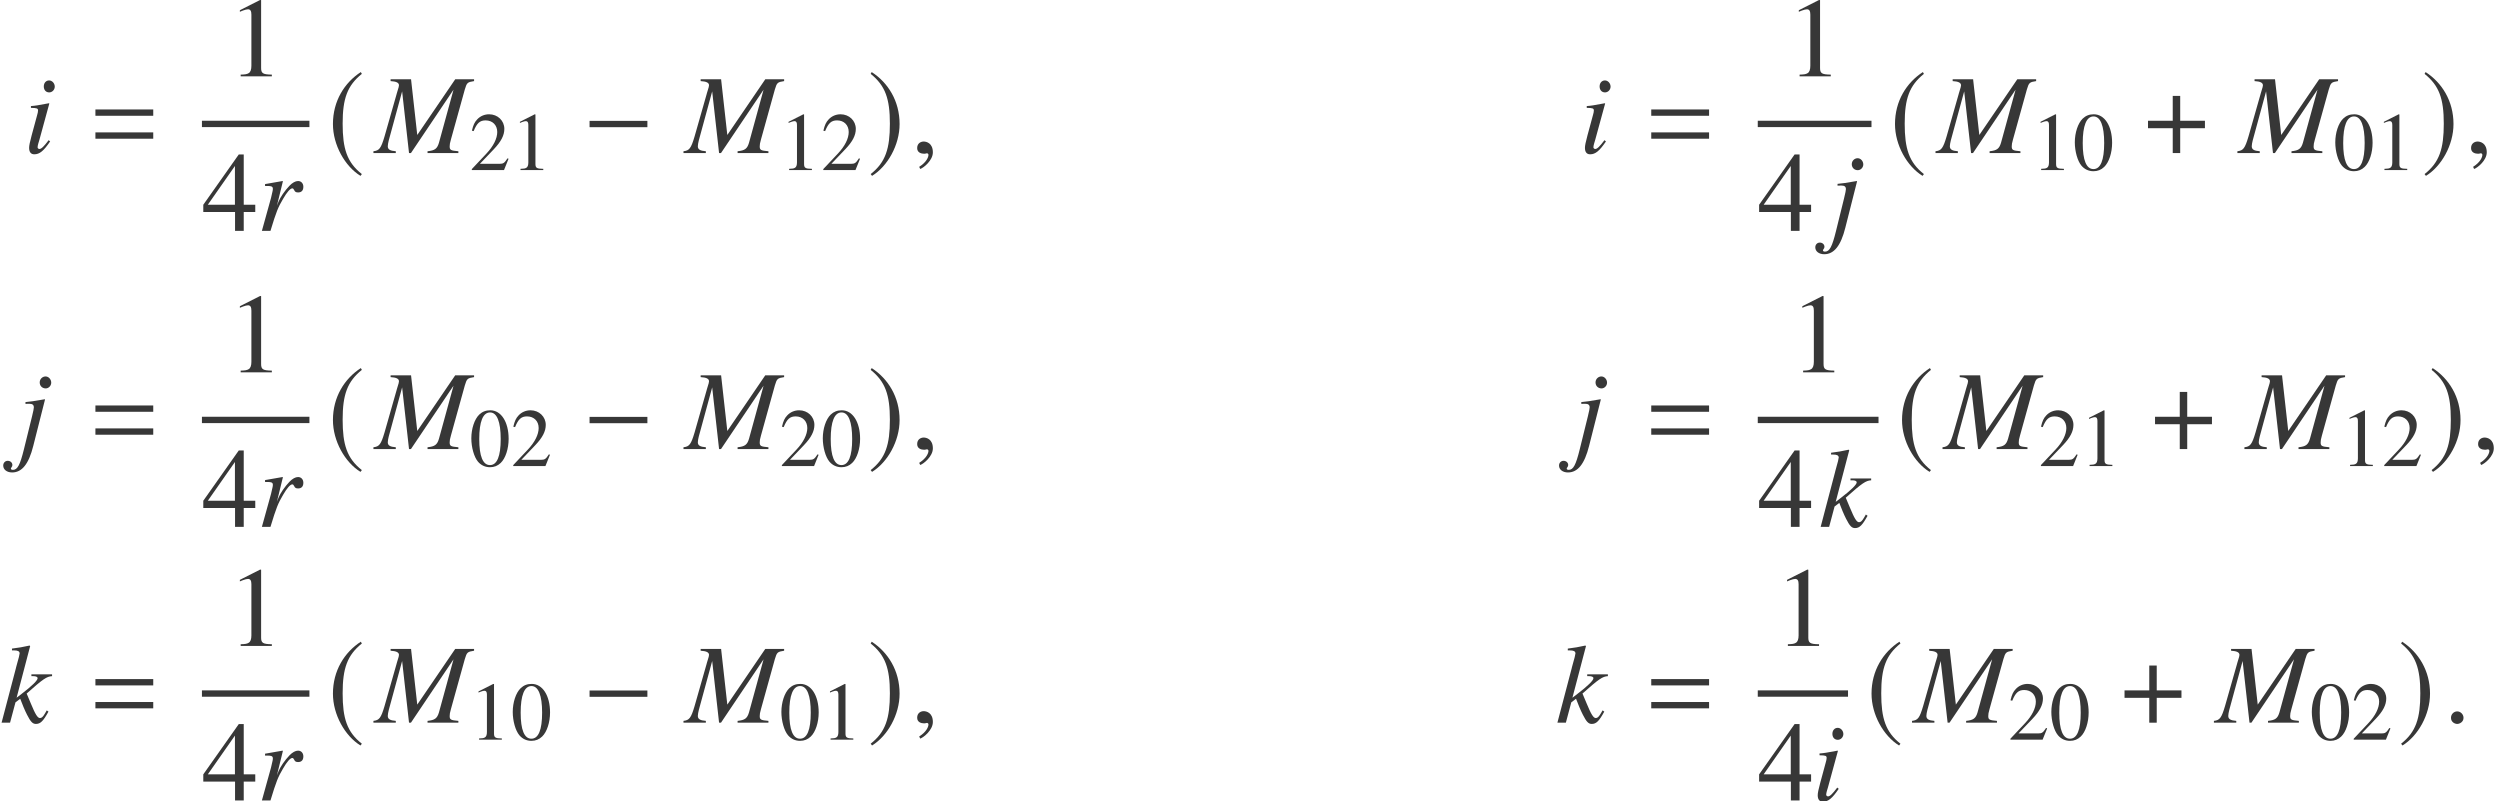
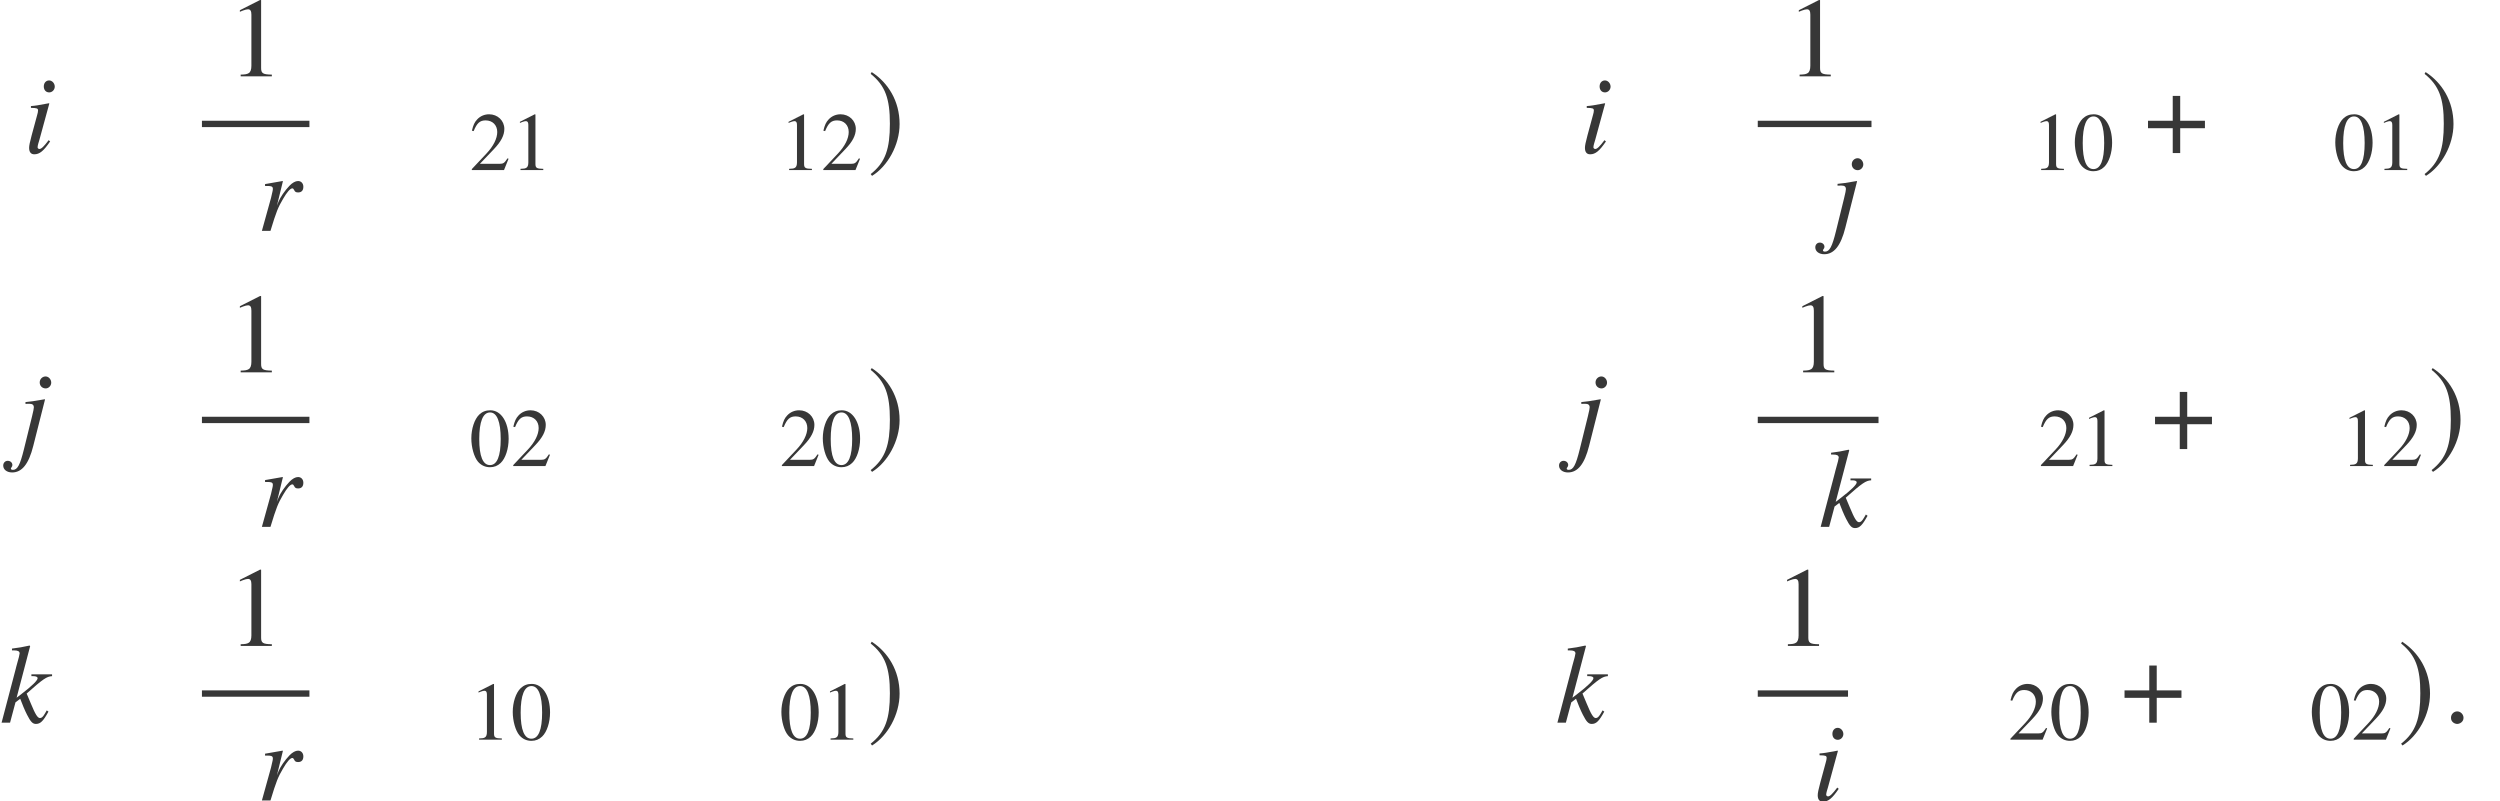
<svg xmlns="http://www.w3.org/2000/svg" xmlns:xlink="http://www.w3.org/1999/xlink" version="1.1" width="240.547pt" height="77.117pt" viewBox="113.011 80.719 240.547 77.117">
  <defs>
    <path id="g11-48" d="M3.78 -2.62C3.78 -4.248 3.057 -5.368 2.017 -5.368C1.58 -5.368 1.247 -5.233 0.953 -4.955C0.492 -4.51 0.191 -3.597 0.191 -2.668C0.191 -1.802 0.453 -0.873 0.826 -0.429C1.12 -0.079 1.525 0.111 1.985 0.111C2.39 0.111 2.731 -0.024 3.017 -0.302C3.478 -0.738 3.78 -1.66 3.78 -2.62ZM3.017 -2.604C3.017 -0.945 2.668 -0.095 1.985 -0.095S0.953 -0.945 0.953 -2.596C0.953 -4.28 1.31 -5.161 1.993 -5.161C2.66 -5.161 3.017 -4.264 3.017 -2.604Z" />
    <path id="g11-49" d="M3.128 0V-0.119C2.501 -0.127 2.374 -0.206 2.374 -0.588V-5.352L2.311 -5.368L0.881 -4.645V-4.534C0.977 -4.574 1.064 -4.605 1.096 -4.621C1.239 -4.677 1.374 -4.709 1.453 -4.709C1.62 -4.709 1.691 -4.59 1.691 -4.335V-0.738C1.691 -0.476 1.628 -0.294 1.501 -0.222C1.382 -0.151 1.27 -0.127 0.937 -0.119V0H3.128Z" />
    <path id="g11-50" d="M3.772 -1.088L3.668 -1.128C3.375 -0.675 3.271 -0.603 2.914 -0.603H1.016L2.35 -2.001C3.057 -2.739 3.367 -3.343 3.367 -3.962C3.367 -4.756 2.724 -5.368 1.898 -5.368C1.461 -5.368 1.048 -5.193 0.754 -4.875C0.5 -4.605 0.381 -4.351 0.246 -3.788L0.413 -3.748C0.731 -4.526 1.016 -4.78 1.564 -4.78C2.231 -4.78 2.684 -4.327 2.684 -3.66C2.684 -3.041 2.319 -2.303 1.652 -1.596L0.238 -0.095V0H3.335L3.772 -1.088Z" />
-     <path id="g11-52" d="M3.748 -1.326V-1.834H2.938V-5.368H2.589L0.095 -1.834V-1.326H2.327V0H2.938V-1.326H3.748ZM2.319 -1.834H0.413L2.319 -4.558V-1.834Z" />
-     <path id="g4-0" d="M6.238 -2.489V-3.097H0.674V-2.489H6.238Z" />
+     <path id="g4-0" d="M6.238 -2.489H0.674V-2.489H6.238Z" />
    <path id="g4-184" d="M2.706 -3.108H0.326V-2.391H2.706V0H3.424V-2.391H5.804V-3.108H3.424V-5.499H2.706V-3.108Z" />
-     <path id="g4-185" d="M3.206 -7.793C1.63 -6.771 0.522 -5.01 0.522 -2.793C0.522 -0.772 1.674 1.272 3.174 2.195L3.304 2.022C1.869 0.891 1.456 -0.424 1.456 -2.826C1.456 -5.239 1.902 -6.488 3.304 -7.619L3.206 -7.793Z" />
    <path id="g4-186" d="M0.413 -7.793L0.315 -7.619C1.717 -6.488 2.163 -5.239 2.163 -2.826C2.163 -0.424 1.75 0.891 0.315 2.022L0.446 2.195C1.945 1.272 3.097 -0.772 3.097 -2.793C3.097 -5.01 1.989 -6.771 0.413 -7.793Z" />
    <use id="g14-49" xlink:href="#g11-49" transform="scale(1.369)" />
    <use id="g14-52" xlink:href="#g11-52" transform="scale(1.369)" />
-     <path id="g1-61" d="M5.999 -3.587V-4.195H0.435V-3.587H5.999ZM5.999 -1.38V-1.989H0.435V-1.38H5.999Z" />
-     <path id="g7-34" d="M7.977 0V-0.174C7.238 -0.239 7.14 -0.293 7.14 -0.641C7.14 -0.826 7.162 -0.956 7.26 -1.304L8.597 -6.119C8.792 -6.771 8.847 -6.825 9.488 -6.923V-7.097H7.673L4.021 -1.739L3.424 -7.097H1.456V-6.923C2 -6.891 2.261 -6.771 2.261 -6.521C2.261 -6.434 2.217 -6.271 2.152 -6.075L2.054 -5.749L2.022 -5.63L0.869 -1.587C0.533 -0.456 0.37 -0.239 -0.196 -0.174V0H1.956V-0.174C1.402 -0.217 1.185 -0.348 1.185 -0.652C1.185 -0.772 1.228 -1.032 1.282 -1.228L2.565 -5.934L3.228 0H3.413L7.51 -6.097L6.108 -0.989C5.934 -0.413 5.717 -0.25 5.01 -0.174V0H7.977Z" />
    <path id="g7-56" d="M2.554 -1.119L2.413 -1.239C1.945 -0.619 1.706 -0.391 1.522 -0.391C1.435 -0.391 1.348 -0.467 1.348 -0.554C1.348 -0.728 1.456 -1.054 1.522 -1.272L2.478 -4.771L2.445 -4.793C1.348 -4.586 1.13 -4.554 0.706 -4.521V-4.347C1.293 -4.336 1.391 -4.304 1.391 -4.086C1.391 -4 1.359 -3.815 1.293 -3.608L0.772 -1.685C0.598 -1.032 0.533 -0.717 0.533 -0.5C0.533 -0.098 0.706 0.12 1.032 0.12C1.543 0.12 1.935 -0.206 2.554 -1.119ZM3 -6.391C3 -6.706 2.75 -6.988 2.456 -6.988S1.945 -6.749 1.945 -6.412C1.945 -6.065 2.152 -5.836 2.467 -5.836C2.75 -5.836 3 -6.086 3 -6.391Z" />
    <path id="g7-57" d="M1.543 -0.304L2.674 -4.771L2.641 -4.793C1.728 -4.63 1.141 -4.543 0.793 -4.521V-4.347L1.087 -4.358H1.163C1.467 -4.358 1.598 -4.25 1.598 -4.01C1.598 -3.902 1.554 -3.673 1.424 -3.141L0.641 0.033C0.272 1.532 0.022 2 -0.413 2C-0.543 2 -0.609 1.956 -0.609 1.88C-0.609 1.837 -0.598 1.815 -0.554 1.761C-0.489 1.674 -0.467 1.619 -0.467 1.532C-0.467 1.304 -0.663 1.13 -0.913 1.13S-1.348 1.326 -1.348 1.587C-1.348 1.978 -0.989 2.25 -0.489 2.25C0.456 2.25 1.109 1.435 1.543 -0.304ZM3.271 -6.391C3.271 -6.706 3.021 -6.988 2.728 -6.988S2.163 -6.749 2.163 -6.412C2.163 -6.065 2.424 -5.836 2.739 -5.836C3.021 -5.836 3.271 -6.086 3.271 -6.391Z" />
    <path id="g7-58" d="M4.663 -1.065L4.499 -1.185C4.445 -1.087 4.391 -0.989 4.336 -0.902C4.141 -0.565 4.01 -0.446 3.847 -0.446C3.619 -0.446 3.402 -0.793 2.967 -1.848L2.565 -2.804C4.163 -4.228 4.499 -4.445 5.01 -4.478V-4.652H3.021V-4.478H3.195C3.467 -4.478 3.619 -4.402 3.619 -4.282C3.619 -4.065 3.087 -3.543 2.065 -2.761L1.598 -2.402L2.902 -7.369L2.848 -7.423C2.206 -7.282 1.793 -7.206 1.152 -7.13V-6.956H1.337C1.706 -6.956 1.869 -6.88 1.891 -6.684C1.869 -6.499 1.804 -6.217 1.652 -5.706L1.554 -5.347L1.532 -5.249L0.152 0H0.967L1.489 -1.956L1.945 -2.304C2.119 -1.826 2.402 -1.152 2.598 -0.772C2.945 -0.087 3.141 0.12 3.456 0.12C3.891 0.12 4.163 -0.152 4.663 -1.065Z" />
    <path id="g7-65" d="M4.478 -4.239C4.478 -4.565 4.271 -4.793 3.967 -4.793C3.717 -4.793 3.424 -4.63 3.141 -4.336C2.695 -3.869 2.261 -3.239 2.087 -2.804L1.935 -2.413L2.511 -4.771L2.478 -4.793L0.793 -4.499V-4.315C0.88 -4.315 0.978 -4.315 1.065 -4.315C1.315 -4.315 1.543 -4.293 1.543 -4.065C1.543 -3.913 1.543 -3.913 1.369 -3.174L0.489 0H1.315C1.869 -1.826 2.043 -2.261 2.521 -3.065C2.902 -3.728 3.217 -4.086 3.413 -4.086C3.489 -4.086 3.532 -4.043 3.587 -3.934C3.673 -3.75 3.76 -3.695 3.978 -3.695C4.304 -3.695 4.478 -3.891 4.478 -4.239Z" />
    <path id="g7-149" d="M1.967 -0.467C1.967 -0.804 1.685 -1.087 1.359 -1.087S0.761 -0.815 0.761 -0.467C0.761 -0.054 1.13 0.12 1.359 0.12S1.967 -0.065 1.967 -0.467Z" />
-     <path id="g7-150" d="M2.119 -0.065C2.119 -0.967 1.489 -1.109 1.239 -1.109C0.967 -1.109 0.609 -0.946 0.609 -0.478C0.609 -0.043 1 0.065 1.282 0.065C1.359 0.065 1.413 0.054 1.445 0.043C1.489 0.033 1.522 0.022 1.543 0.022C1.619 0.022 1.695 0.076 1.695 0.174C1.695 0.38 1.522 0.869 0.804 1.326L0.902 1.532C1.228 1.424 2.119 0.706 2.119 -0.065Z" />
  </defs>
  <g id="page1">
    <g fill="#373737">
      <use x="115.28" y="95.446" xlink:href="#g7-56" />
      <use x="121.757" y="95.446" xlink:href="#g1-61" />
      <use x="134.885" y="88.061" xlink:href="#g14-49" />
    </g>
    <rect x="132.441" y="92.337" height="0.611" width="10.342" fill="#373737" />
    <g fill="#373737">
      <use x="132.441" y="102.93" xlink:href="#g14-52" />
      <use x="137.721" y="102.93" xlink:href="#g7-65" />
      <use x="144.524" y="95.446" xlink:href="#g4-185" />
      <use x="149.138" y="95.446" xlink:href="#g7-34" />
      <use x="158.171" y="97.083" xlink:href="#g11-50" />
      <use x="162.156" y="97.083" xlink:href="#g11-49" />
      <use x="169.064" y="95.446" xlink:href="#g4-0" />
      <use x="178.971" y="95.446" xlink:href="#g7-34" />
      <use x="188.004" y="97.083" xlink:href="#g11-49" />
      <use x="191.989" y="97.083" xlink:href="#g11-50" />
      <use x="196.472" y="95.446" xlink:href="#g4-186" />
      <use x="200.651" y="95.446" xlink:href="#g7-150" />
      <use x="264.979" y="95.446" xlink:href="#g7-56" />
      <use x="271.457" y="95.446" xlink:href="#g1-61" />
      <use x="284.884" y="88.061" xlink:href="#g14-49" />
    </g>
    <rect x="282.141" y="92.337" height="0.611" width="10.942" fill="#373737" />
    <g fill="#373737">
      <use x="282.141" y="102.93" xlink:href="#g14-52" />
      <use x="289.024" y="102.93" xlink:href="#g7-57" />
      <use x="294.823" y="95.446" xlink:href="#g4-185" />
      <use x="299.438" y="95.446" xlink:href="#g7-34" />
      <use x="308.471" y="97.083" xlink:href="#g11-49" />
      <use x="312.456" y="97.083" xlink:href="#g11-48" />
      <use x="319.363" y="95.446" xlink:href="#g4-184" />
      <use x="328.486" y="95.446" xlink:href="#g7-34" />
      <use x="337.518" y="97.083" xlink:href="#g11-48" />
      <use x="341.503" y="97.083" xlink:href="#g11-49" />
      <use x="345.986" y="95.446" xlink:href="#g4-186" />
      <use x="350.165" y="95.446" xlink:href="#g7-150" />
      <use x="114.669" y="123.928" xlink:href="#g7-57" />
      <use x="121.757" y="123.928" xlink:href="#g1-61" />
      <use x="134.885" y="116.542" xlink:href="#g14-49" />
    </g>
    <rect x="132.441" y="120.819" height="0.611" width="10.342" fill="#373737" />
    <g fill="#373737">
      <use x="132.441" y="131.411" xlink:href="#g14-52" />
      <use x="137.721" y="131.411" xlink:href="#g7-65" />
      <use x="144.524" y="123.928" xlink:href="#g4-185" />
      <use x="149.138" y="123.928" xlink:href="#g7-34" />
      <use x="158.171" y="125.564" xlink:href="#g11-48" />
      <use x="162.156" y="125.564" xlink:href="#g11-50" />
      <use x="169.064" y="123.928" xlink:href="#g4-0" />
      <use x="178.971" y="123.928" xlink:href="#g7-34" />
      <use x="188.004" y="125.564" xlink:href="#g11-50" />
      <use x="191.989" y="125.564" xlink:href="#g11-48" />
      <use x="196.472" y="123.928" xlink:href="#g4-186" />
      <use x="200.651" y="123.928" xlink:href="#g7-150" />
      <use x="264.368" y="123.928" xlink:href="#g7-57" />
      <use x="271.457" y="123.928" xlink:href="#g1-61" />
      <use x="285.222" y="116.542" xlink:href="#g14-49" />
    </g>
    <rect x="282.141" y="120.819" height="0.611" width="11.618" fill="#373737" />
    <g fill="#373737">
      <use x="282.141" y="131.411" xlink:href="#g14-52" />
      <use x="288.042" y="131.411" xlink:href="#g7-58" />
      <use x="295.5" y="123.928" xlink:href="#g4-185" />
      <use x="300.114" y="123.928" xlink:href="#g7-34" />
      <use x="309.147" y="125.564" xlink:href="#g11-50" />
      <use x="313.132" y="125.564" xlink:href="#g11-49" />
      <use x="320.039" y="123.928" xlink:href="#g4-184" />
      <use x="329.162" y="123.928" xlink:href="#g7-34" />
      <use x="338.195" y="125.564" xlink:href="#g11-49" />
      <use x="342.18" y="125.564" xlink:href="#g11-50" />
      <use x="346.663" y="123.928" xlink:href="#g4-186" />
      <use x="350.841" y="123.928" xlink:href="#g7-150" />
      <use x="113.011" y="150.255" xlink:href="#g7-58" />
      <use x="121.757" y="150.255" xlink:href="#g1-61" />
      <use x="134.885" y="142.869" xlink:href="#g14-49" />
    </g>
    <rect x="132.441" y="147.146" height="0.611" width="10.342" fill="#373737" />
    <g fill="#373737">
      <use x="132.441" y="157.738" xlink:href="#g14-52" />
      <use x="137.721" y="157.738" xlink:href="#g7-65" />
      <use x="144.524" y="150.255" xlink:href="#g4-185" />
      <use x="149.138" y="150.255" xlink:href="#g7-34" />
      <use x="158.171" y="151.891" xlink:href="#g11-49" />
      <use x="162.156" y="151.891" xlink:href="#g11-48" />
      <use x="169.064" y="150.255" xlink:href="#g4-0" />
      <use x="178.971" y="150.255" xlink:href="#g7-34" />
      <use x="188.004" y="151.891" xlink:href="#g11-48" />
      <use x="191.989" y="151.891" xlink:href="#g11-49" />
      <use x="196.472" y="150.255" xlink:href="#g4-186" />
      <use x="200.651" y="150.255" xlink:href="#g7-150" />
      <use x="262.71" y="150.255" xlink:href="#g7-58" />
      <use x="271.457" y="150.255" xlink:href="#g1-61" />
      <use x="283.755" y="142.869" xlink:href="#g14-49" />
    </g>
    <rect x="282.141" y="147.146" height="0.611" width="8.684" fill="#373737" />
    <g fill="#373737">
      <use x="282.141" y="157.738" xlink:href="#g14-52" />
      <use x="287.377" y="157.738" xlink:href="#g7-56" />
      <use x="292.565" y="150.255" xlink:href="#g4-185" />
      <use x="297.18" y="150.255" xlink:href="#g7-34" />
      <use x="306.213" y="151.891" xlink:href="#g11-50" />
      <use x="310.198" y="151.891" xlink:href="#g11-48" />
      <use x="317.105" y="150.255" xlink:href="#g4-184" />
      <use x="326.227" y="150.255" xlink:href="#g7-34" />
      <use x="335.26" y="151.891" xlink:href="#g11-48" />
      <use x="339.245" y="151.891" xlink:href="#g11-50" />
      <use x="343.728" y="150.255" xlink:href="#g4-186" />
      <use x="348.081" y="150.255" xlink:href="#g7-149" />
    </g>
  </g>
</svg>